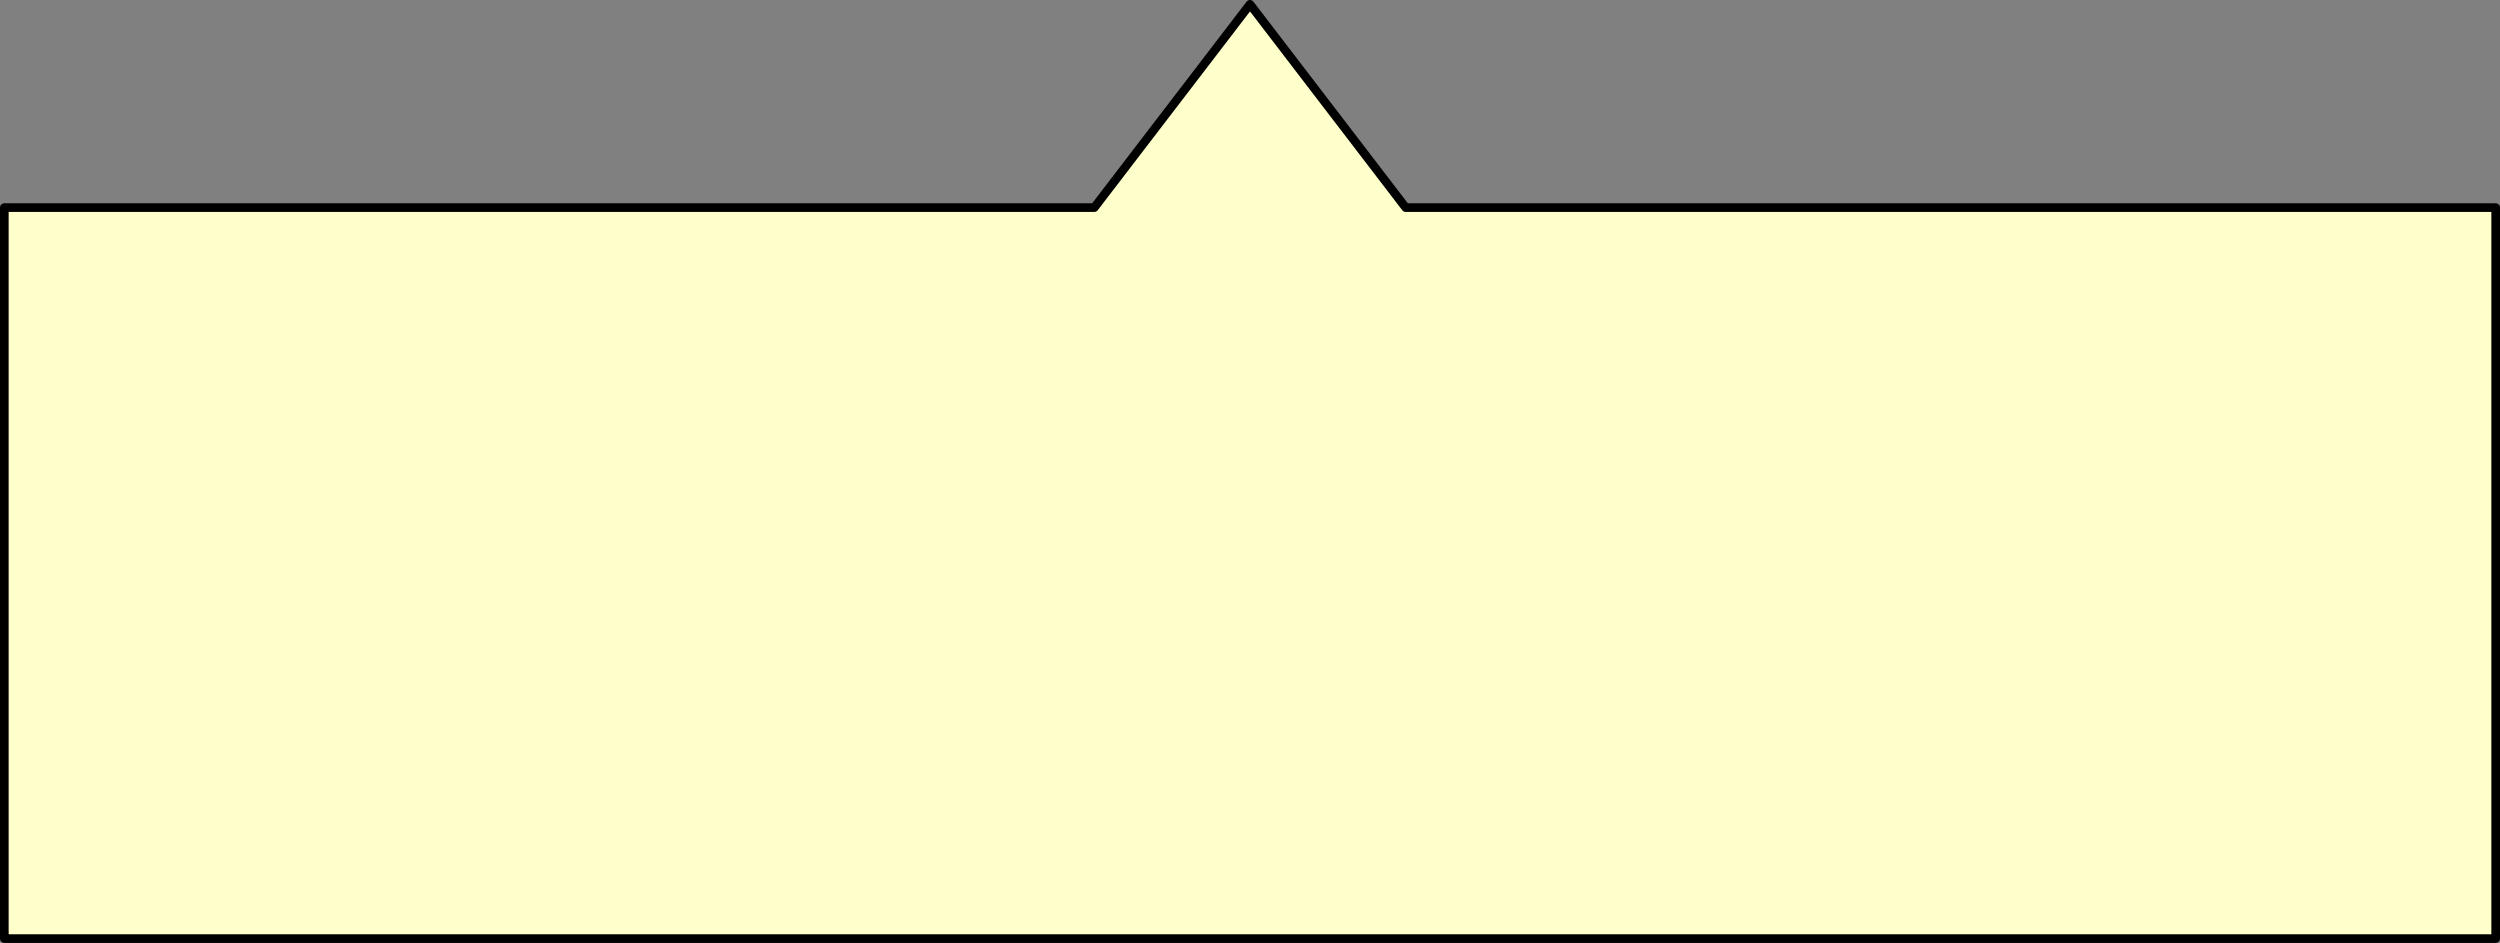
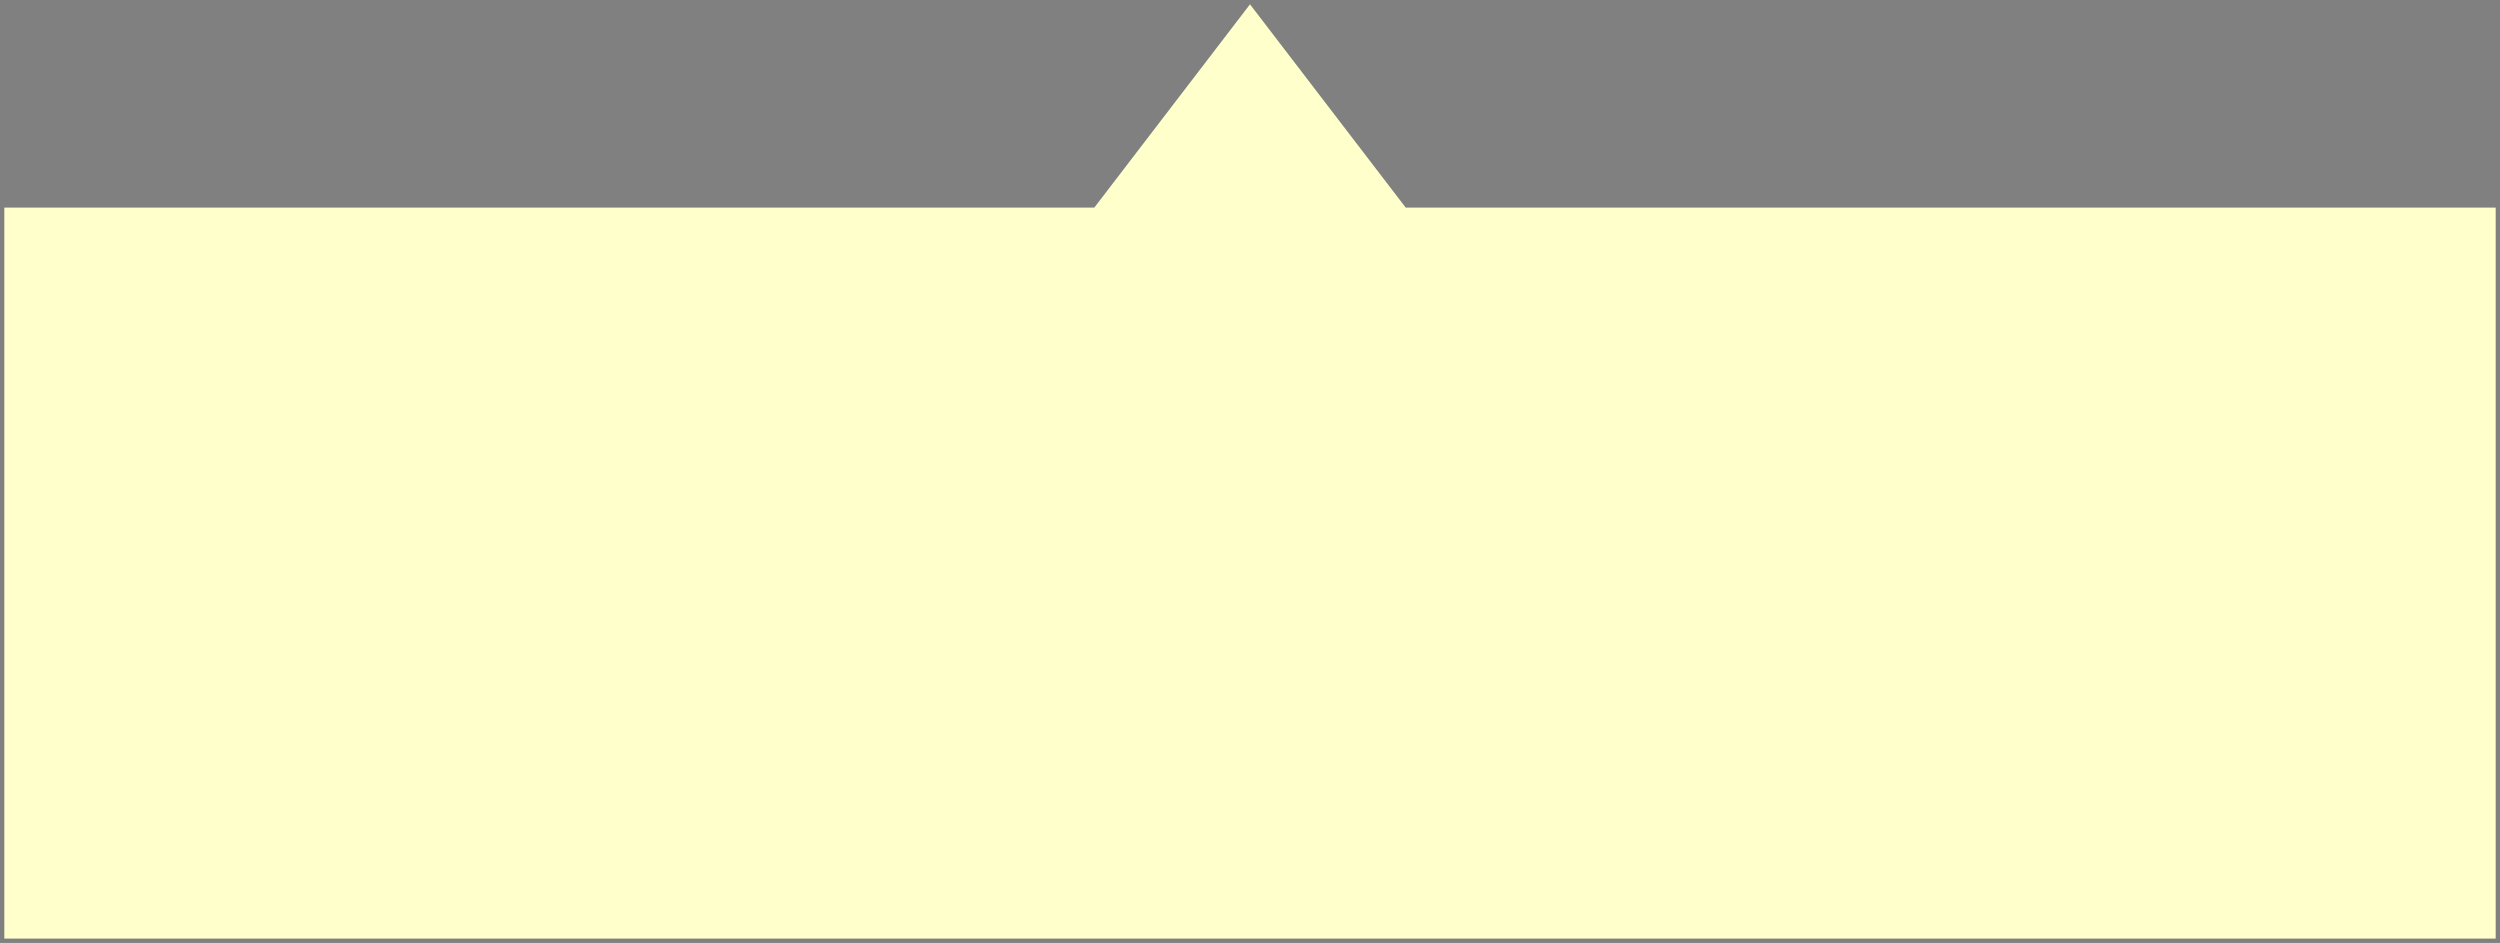
<svg xmlns="http://www.w3.org/2000/svg" height="109.0px" width="289.0px">
  <rect width="100%" height="100%" fill="#808080" stroke="none" />
  <g transform="matrix(1.0, 0.0, 0.0, 1.0, -179.5, -53.5)">
    <path d="M324.0 54.0 L342.0 77.5 468.0 77.5 468.0 162.0 180.0 162.0 180.0 77.5 306.0 77.5 324.0 54.0" fill="#ffffcc" fill-rule="evenodd" stroke="none" />
-     <path d="M324.0 54.0 L306.0 77.5 180.0 77.5 180.0 162.0 468.0 162.0 468.0 77.5 342.0 77.5 324.0 54.0 Z" fill="none" stroke="#000000" stroke-linecap="round" stroke-linejoin="round" stroke-width="1.0" />
  </g>
</svg>